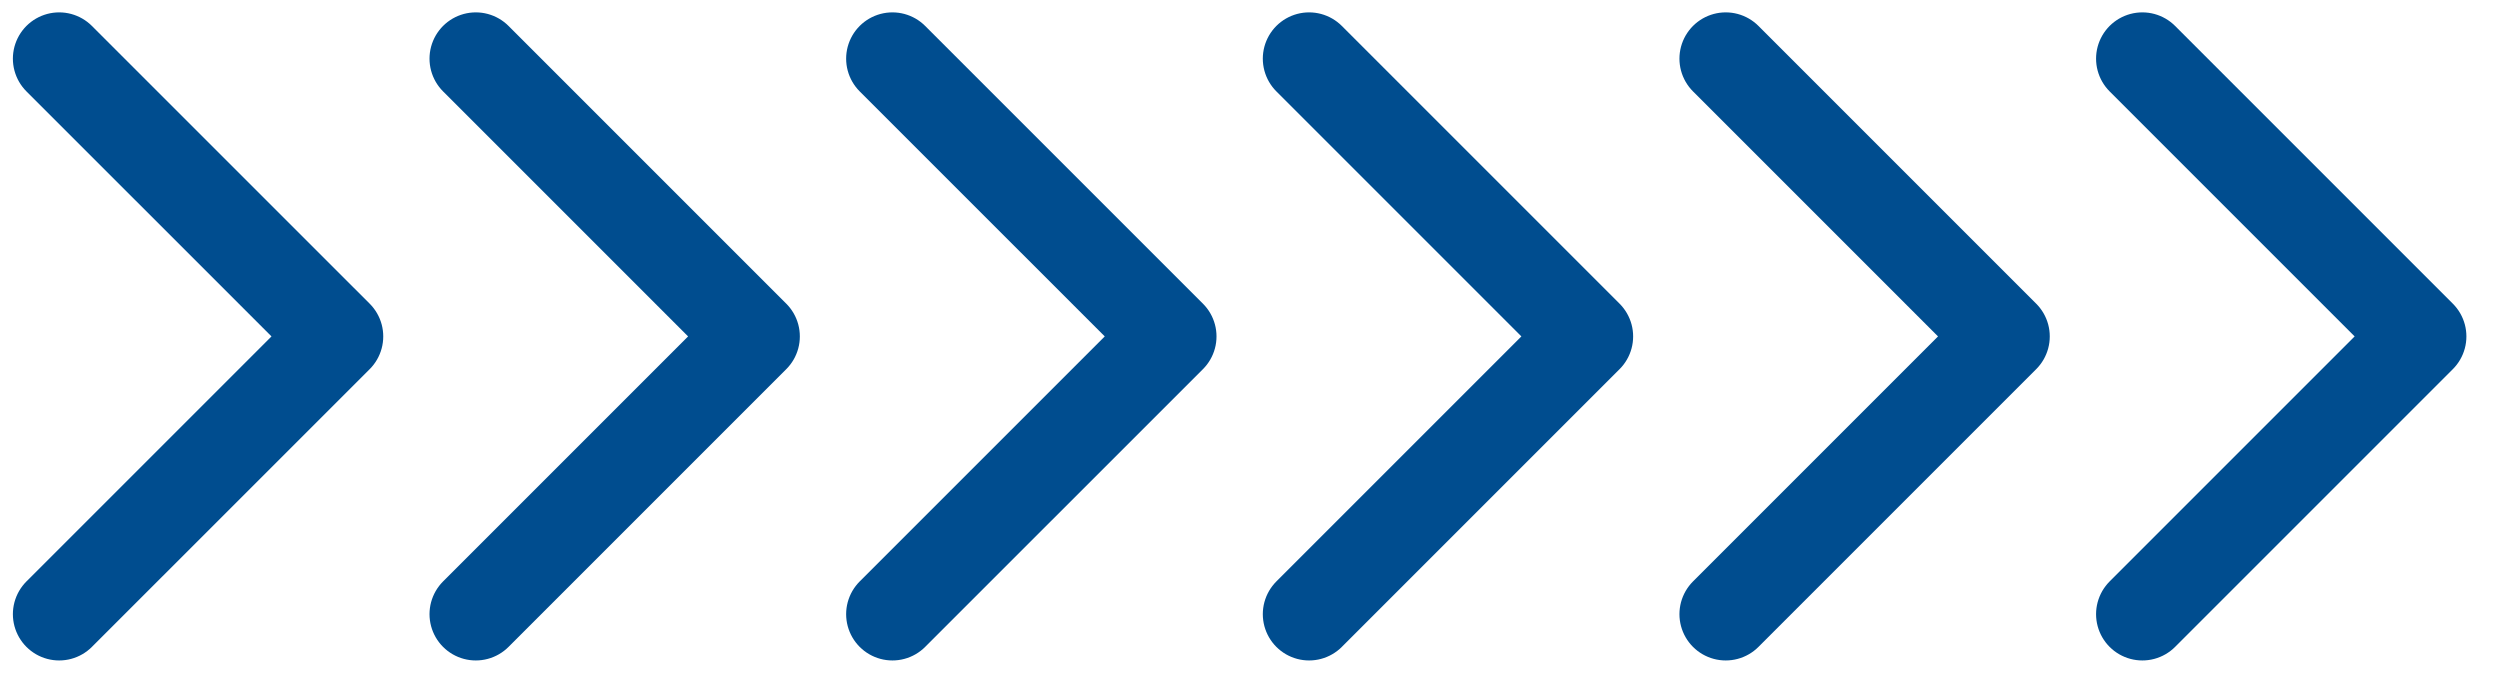
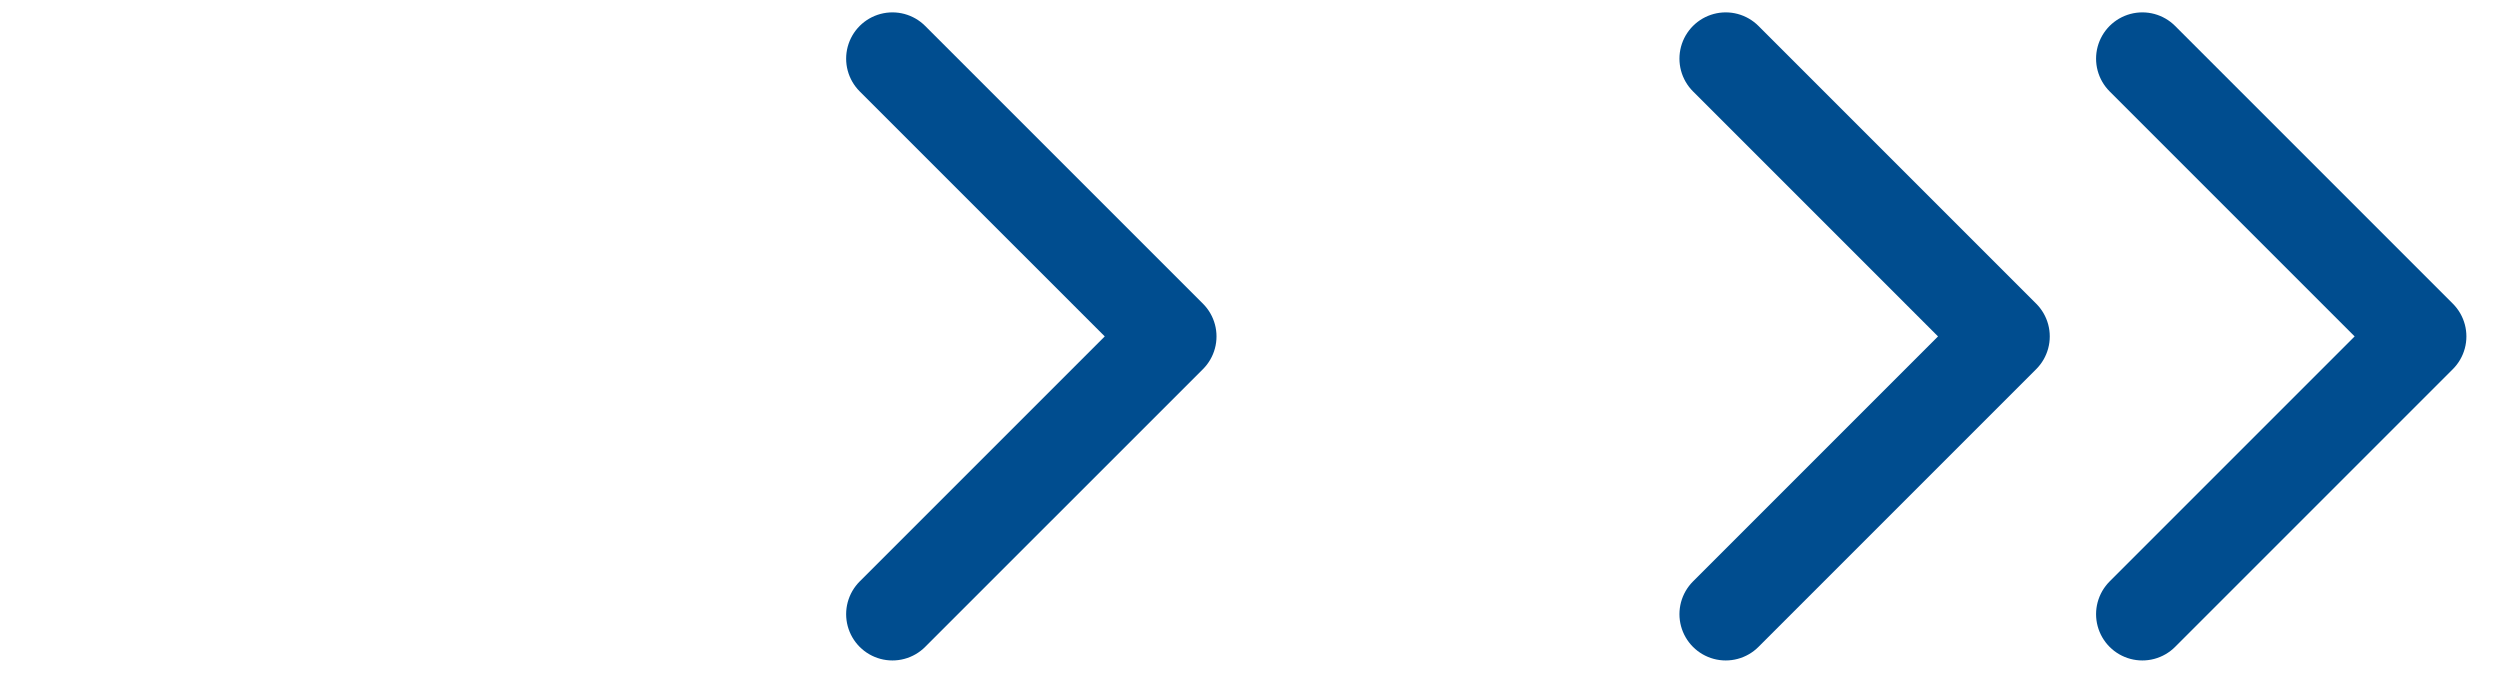
<svg xmlns="http://www.w3.org/2000/svg" width="69" height="19" viewBox="0 0 69 19" fill="none">
-   <path d="M1.633 16.951L9.3 9.285L1.633 1.619" stroke="#004D8F" stroke-width="2.555" stroke-linecap="round" stroke-linejoin="round" />
-   <path d="M13.132 16.951L20.798 9.285L13.132 1.619" stroke="#004D8F" stroke-width="2.555" stroke-linecap="round" stroke-linejoin="round" />
  <path d="M24.631 16.951L32.298 9.285L24.631 1.619" stroke="#004D8F" stroke-width="2.555" stroke-linecap="round" stroke-linejoin="round" />
-   <path d="M36.131 16.951L43.797 9.285L36.131 1.619" stroke="#004D8F" stroke-width="2.555" stroke-linecap="round" stroke-linejoin="round" />
  <path d="M47.63 16.951L55.296 9.285L47.63 1.619" stroke="#004D8F" stroke-width="2.555" stroke-linecap="round" stroke-linejoin="round" />
  <path d="M59.129 16.951L66.795 9.285L59.129 1.619" stroke="#004D8F" stroke-width="2.555" stroke-linecap="round" stroke-linejoin="round" />
</svg>